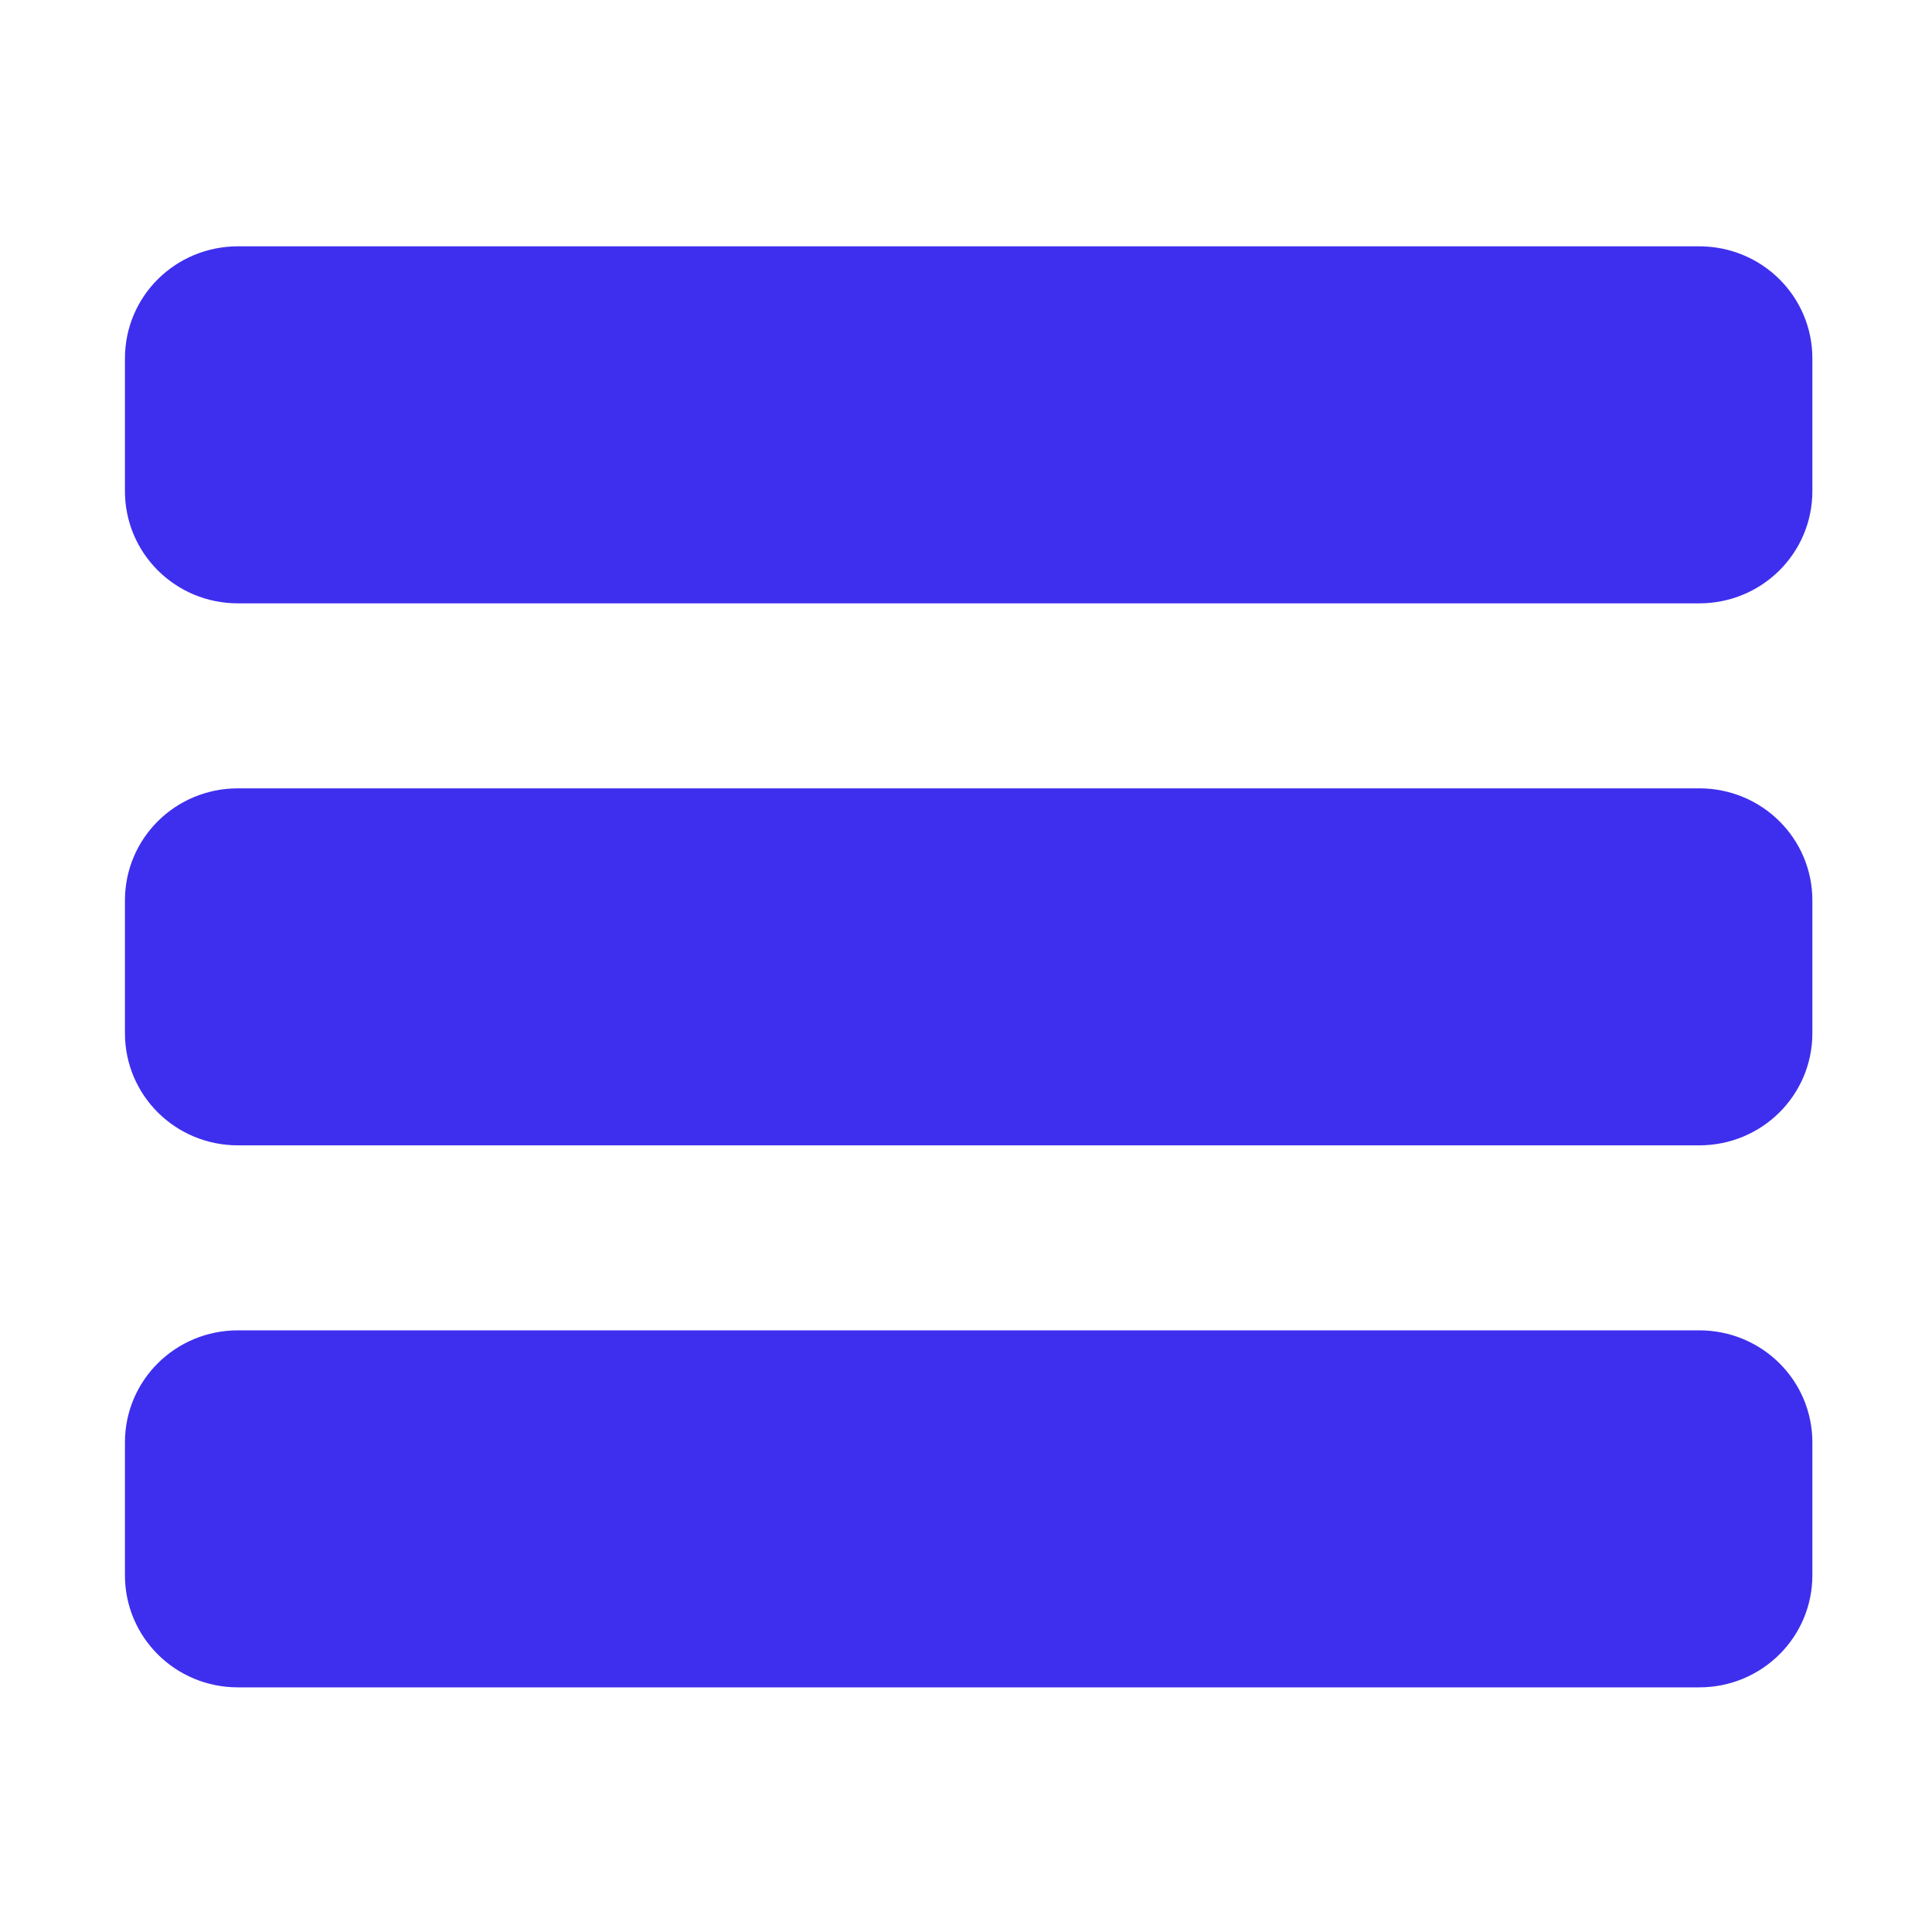
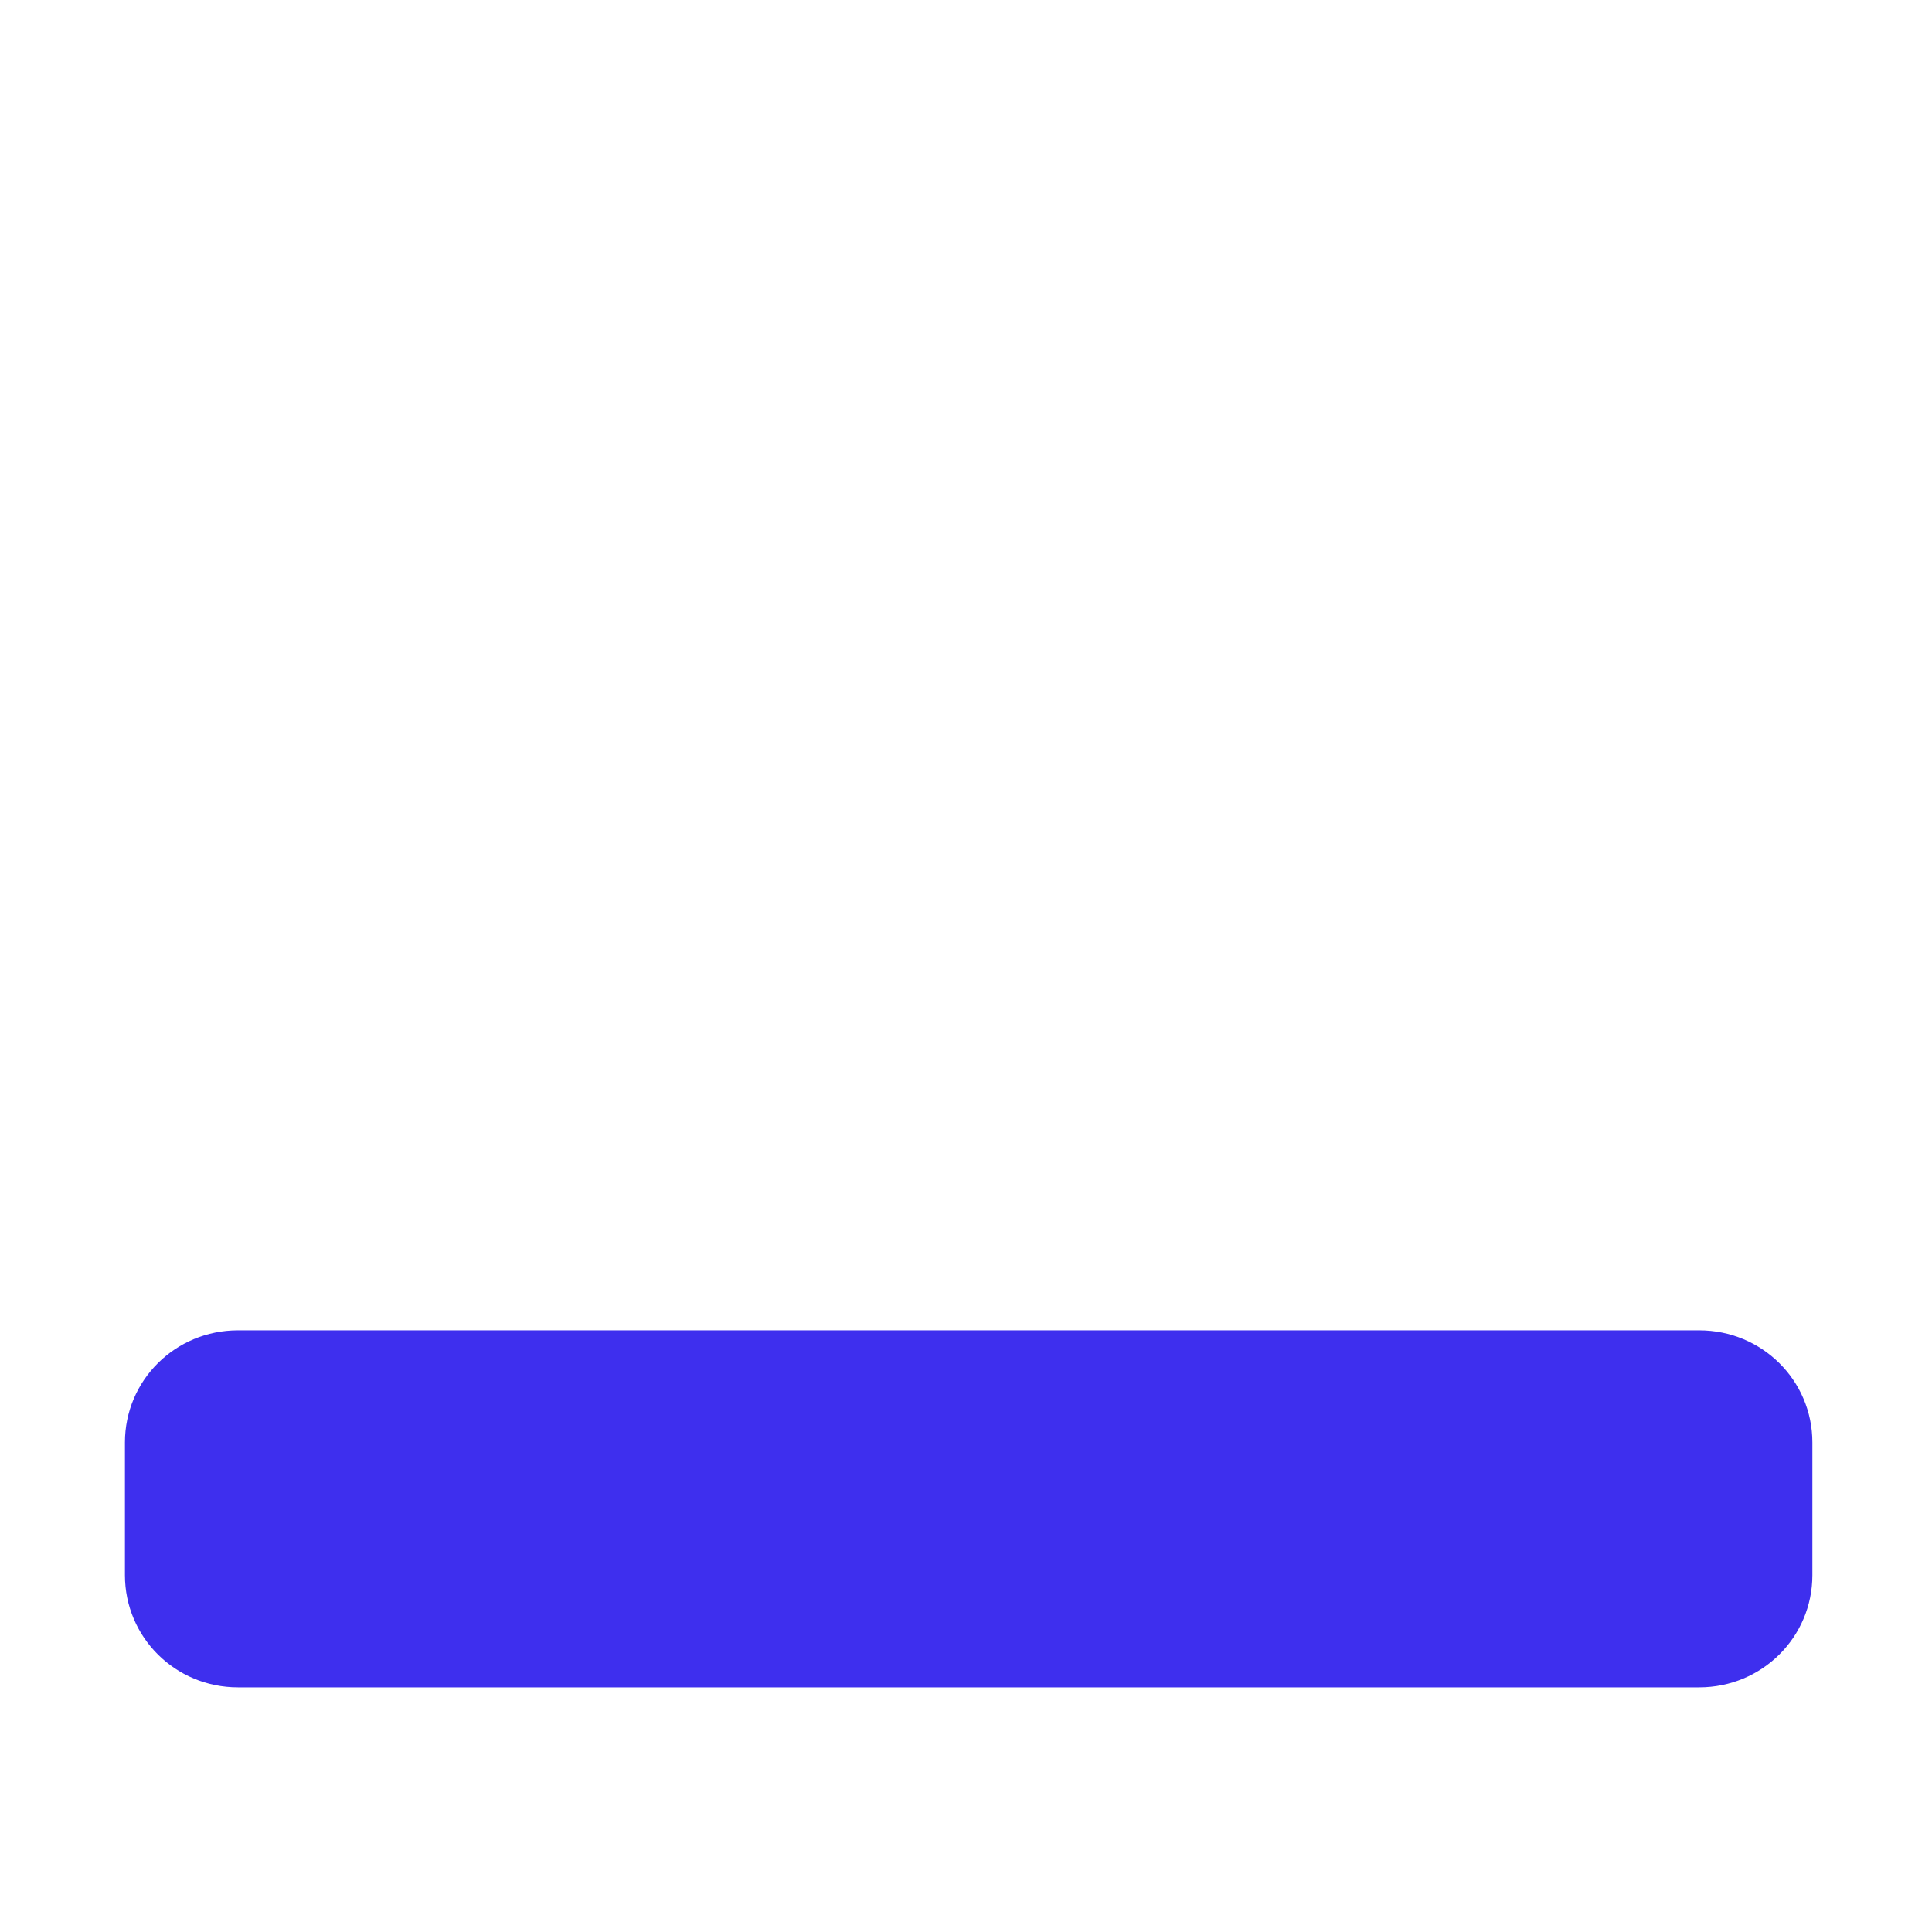
<svg xmlns="http://www.w3.org/2000/svg" width="24" height="24" viewBox="0 0 24 24" fill="none">
-   <path d="M2.956 3.06C2.178 3.06 1.552 3.681 1.552 4.453V6.1C1.552 6.873 2.178 7.495 2.956 7.495H21.108C21.887 7.495 22.514 6.873 22.514 6.1V4.453C22.514 3.681 21.887 3.06 21.108 3.06H2.956Z" fill="#3E2FEE" />
-   <path d="M2.956 9.793C2.178 9.793 1.552 10.414 1.552 11.186V12.834C1.552 13.606 2.178 14.228 2.956 14.228H21.108C21.887 14.228 22.514 13.606 22.514 12.834V11.186C22.514 10.414 21.887 9.793 21.108 9.793H2.956Z" fill="#3E2FEE" />
  <path d="M2.956 16.526C2.178 16.526 1.552 17.147 1.552 17.919V19.567C1.552 20.339 2.178 20.961 2.956 20.961H21.108C21.887 20.961 22.514 20.339 22.514 19.567V17.919C22.514 17.147 21.887 16.526 21.108 16.526H2.956Z" fill="#3E2FEE" />
</svg>